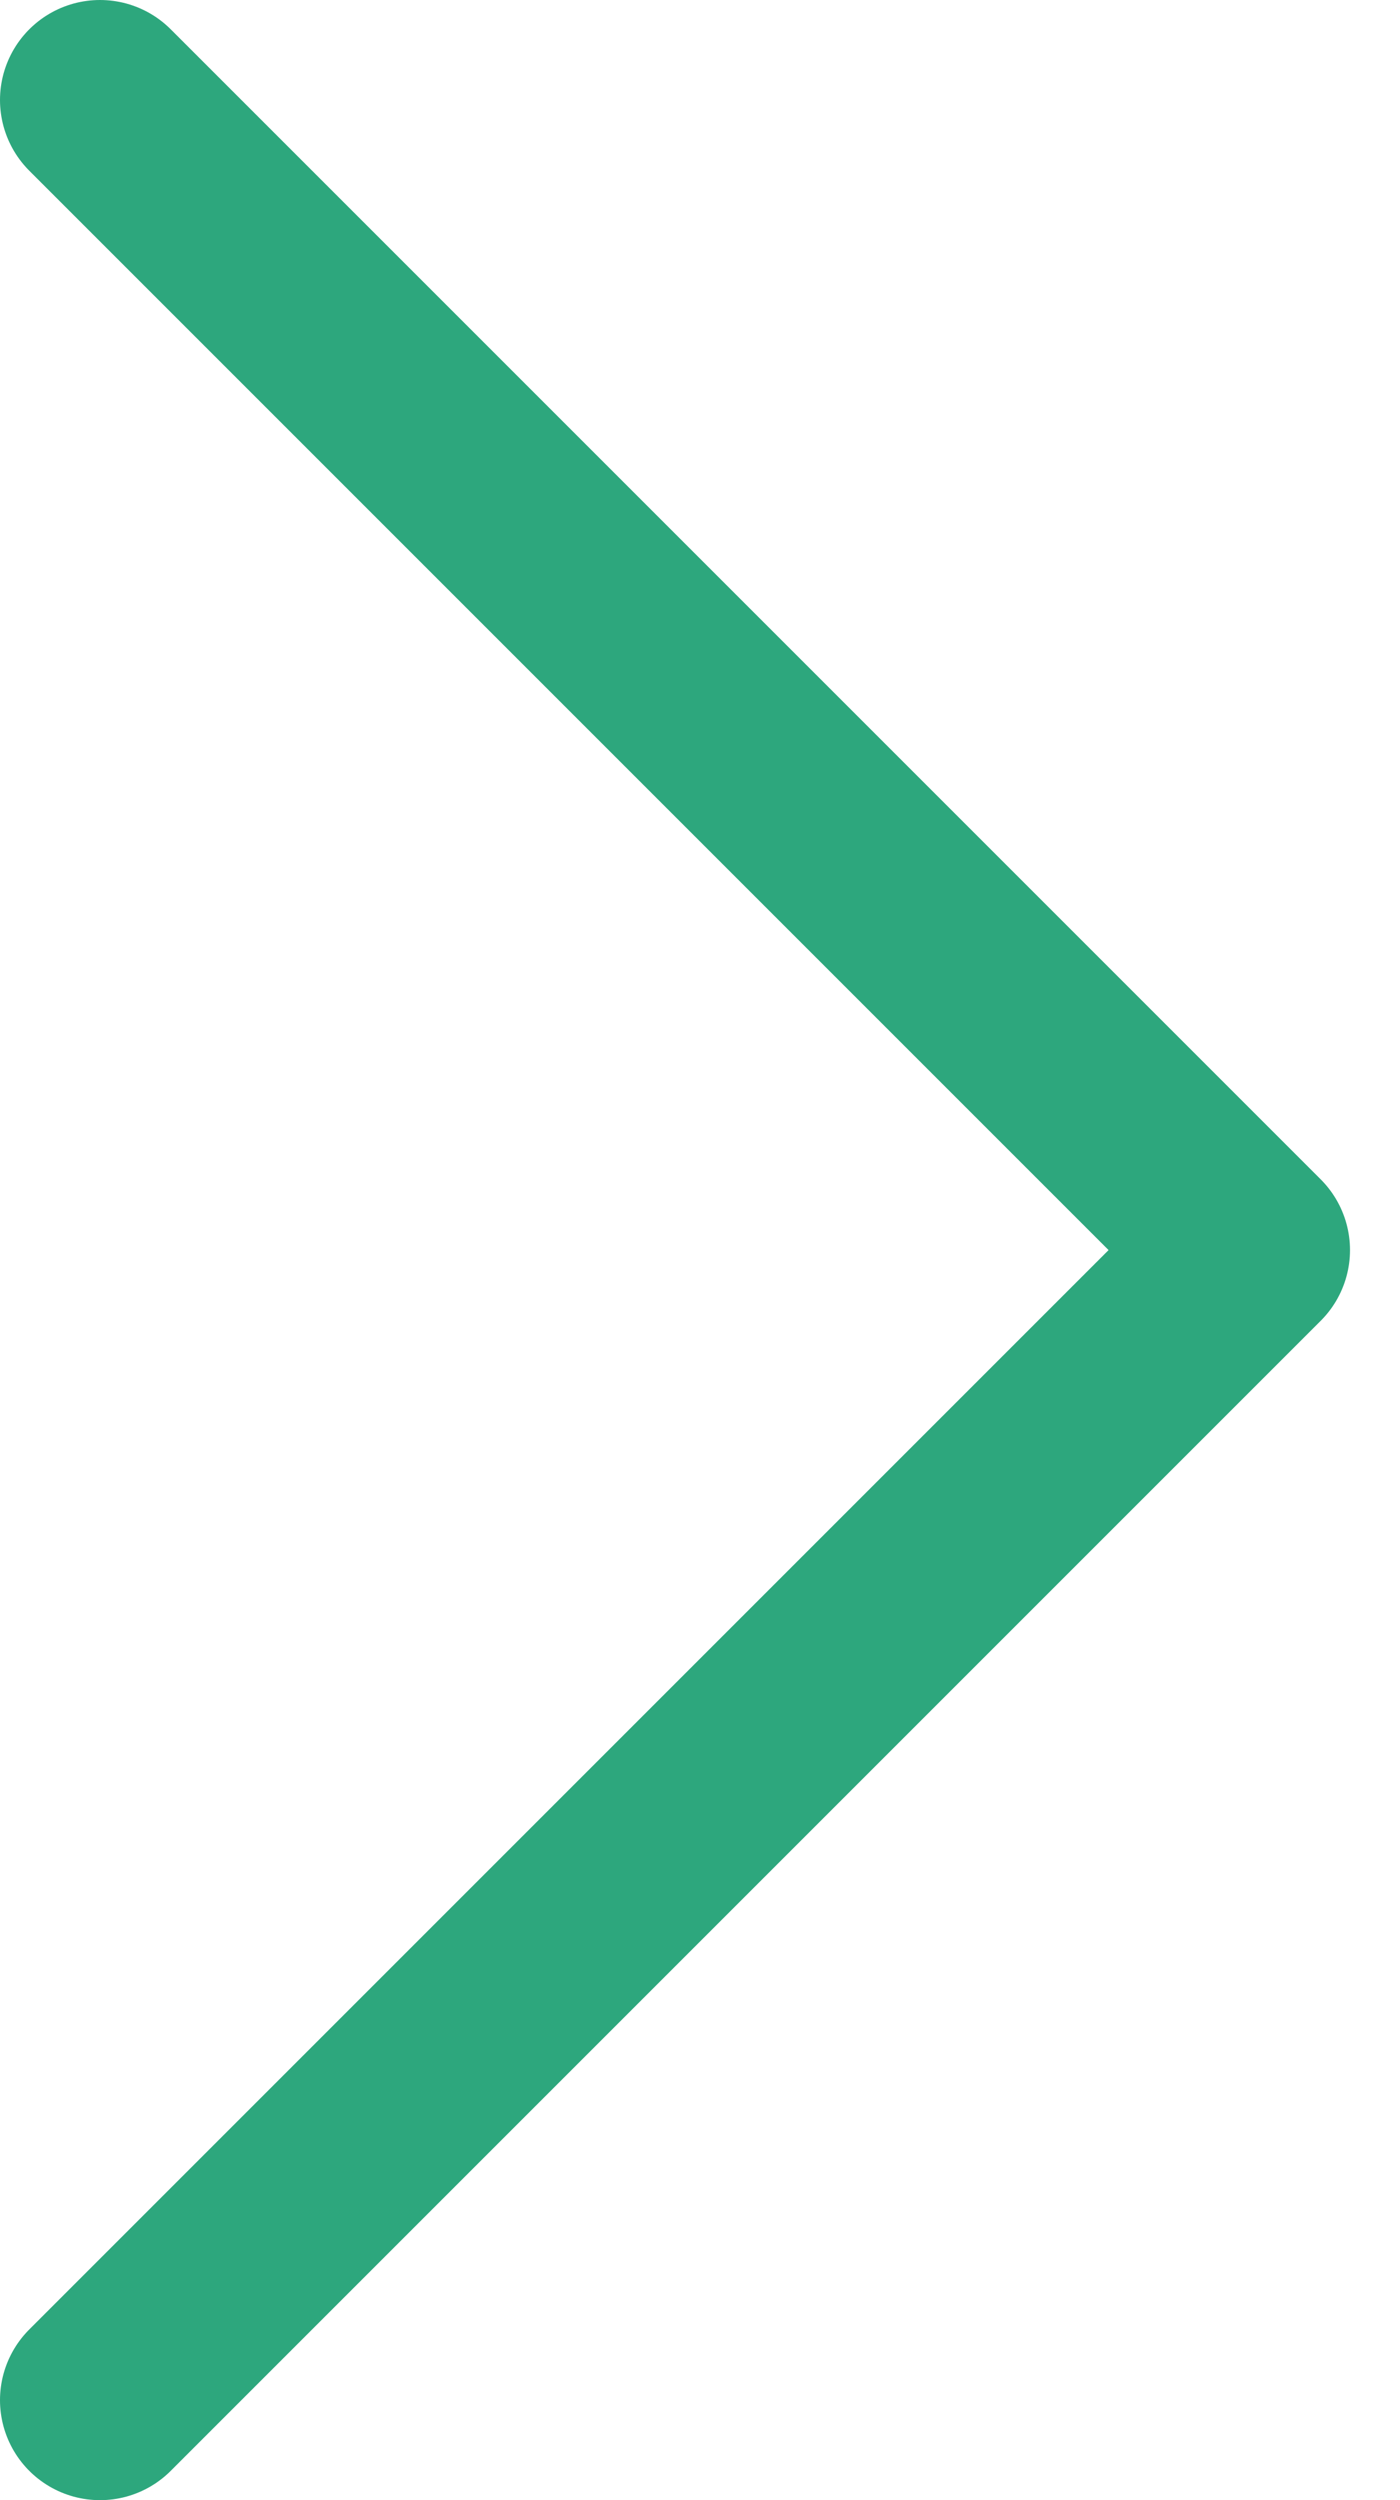
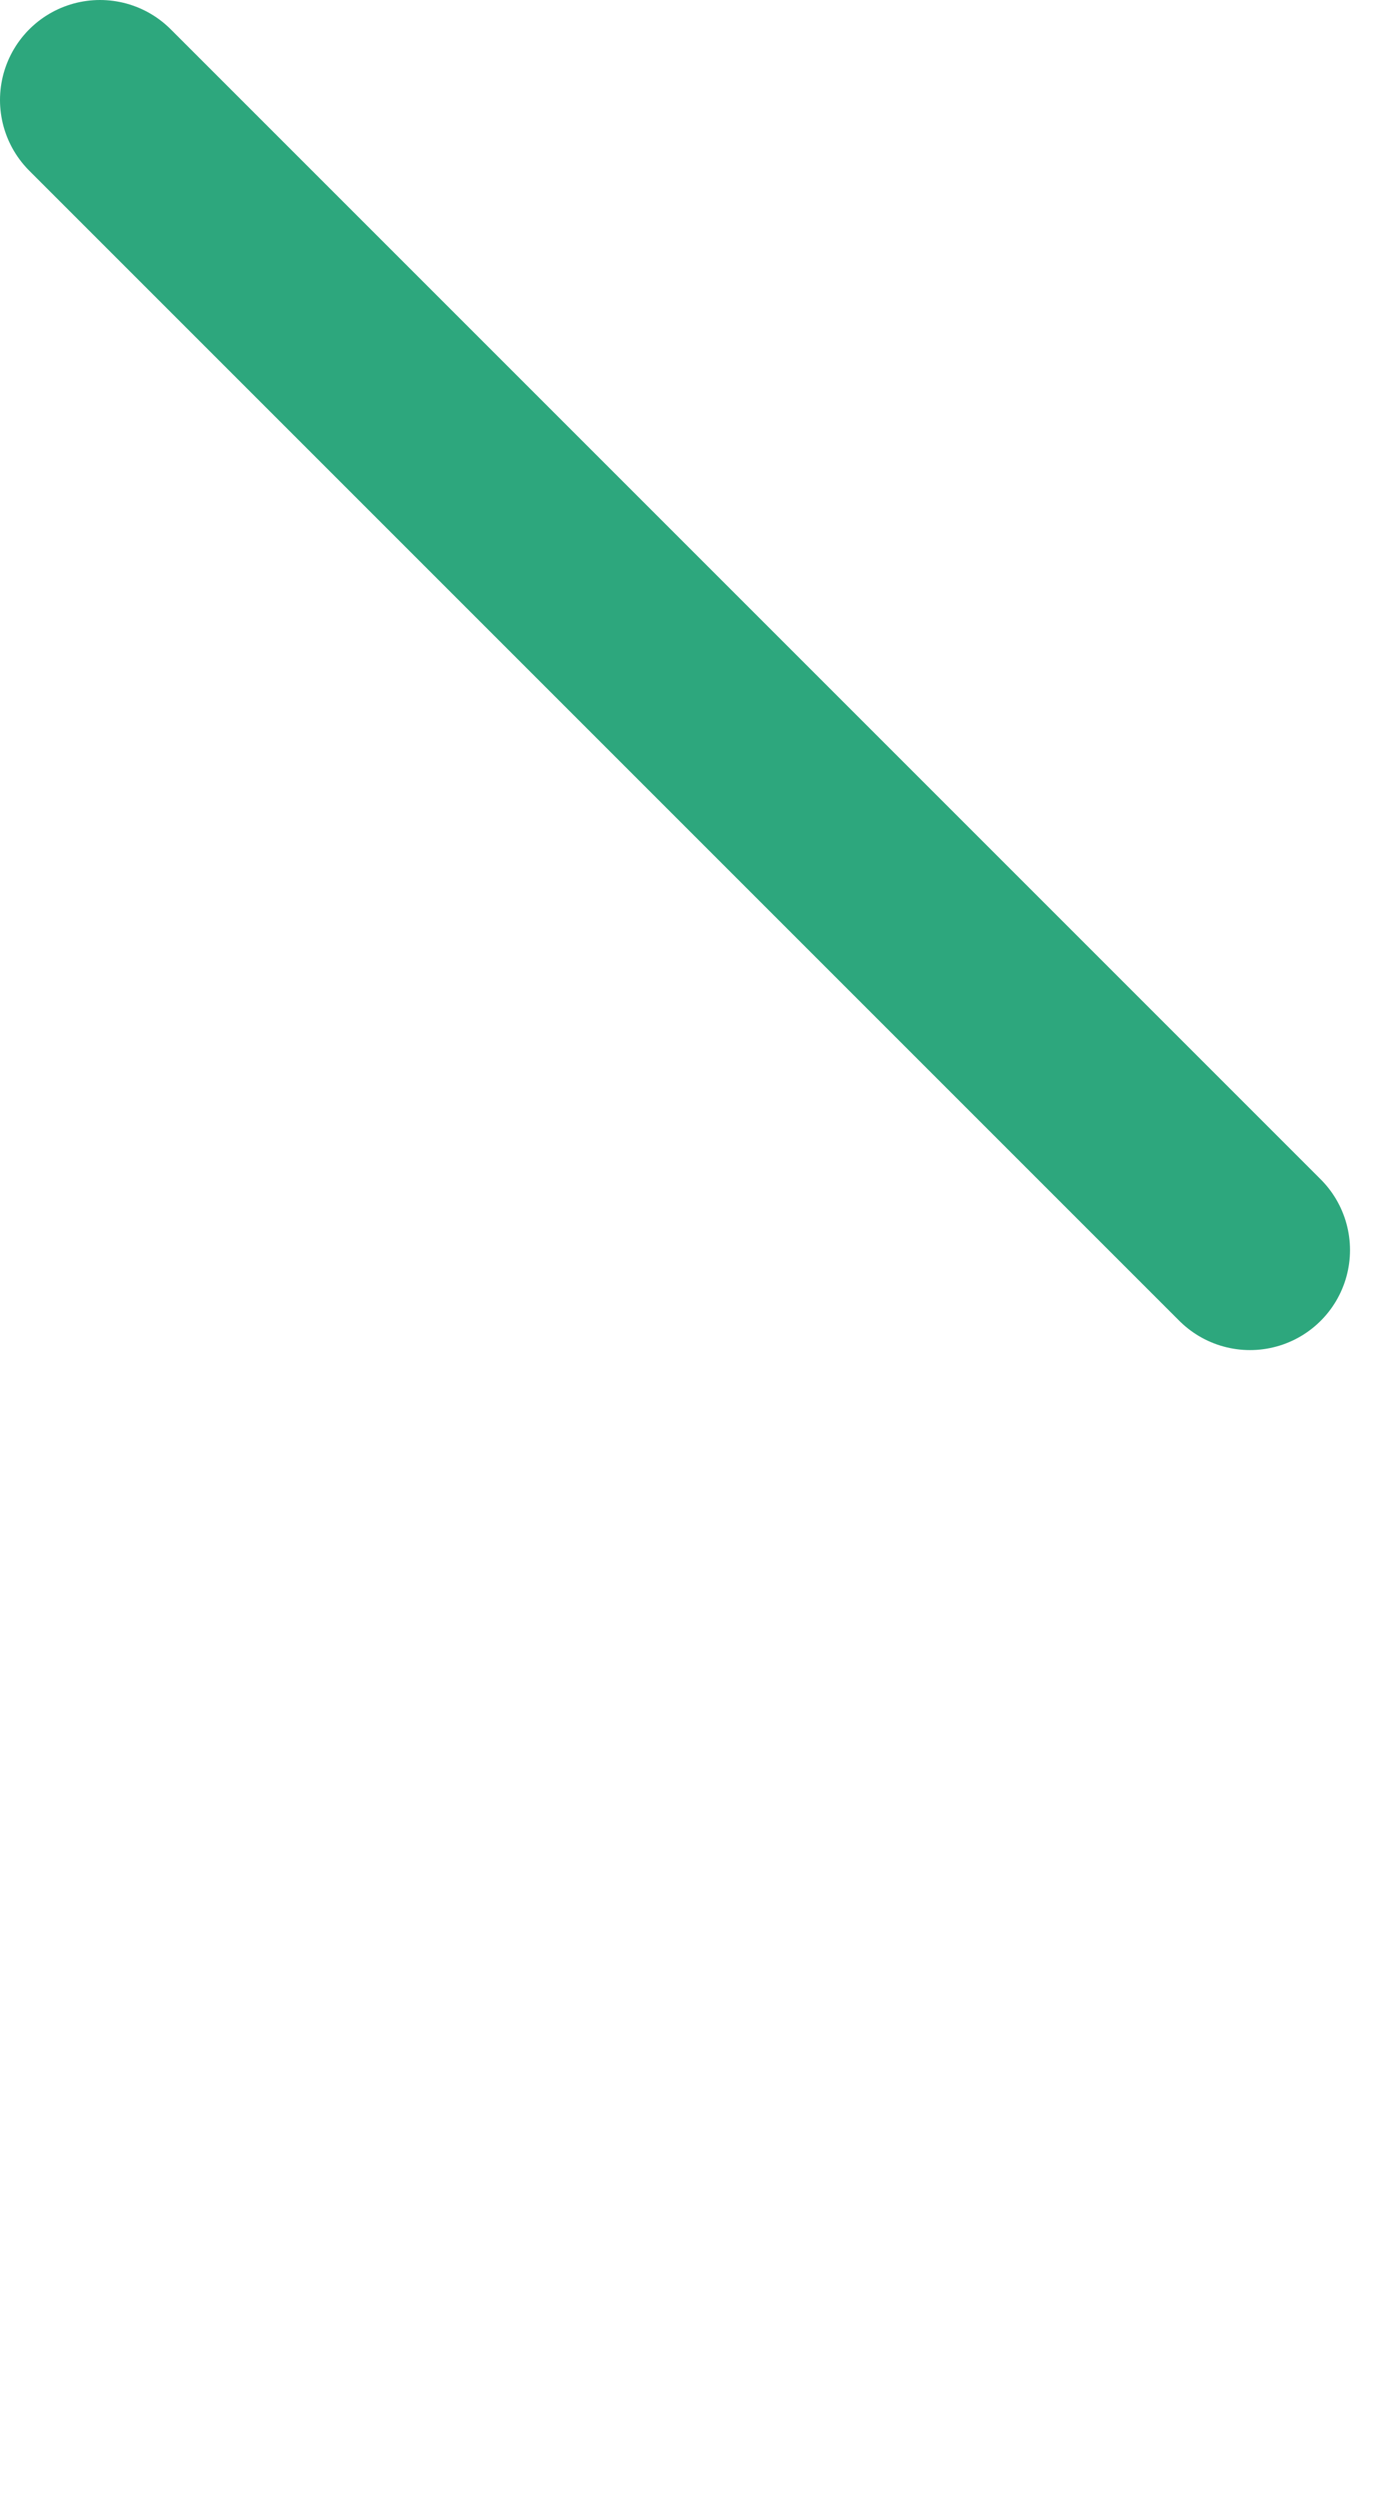
<svg xmlns="http://www.w3.org/2000/svg" width="14" height="25" viewBox="0 0 14 25" fill="none">
-   <path d="M1 1L12.5 12.5L1 24" stroke="#2DA77D" stroke-width="2" stroke-linecap="round" stroke-linejoin="round" />
+   <path d="M1 1L12.5 12.5" stroke="#2DA77D" stroke-width="2" stroke-linecap="round" stroke-linejoin="round" />
</svg>